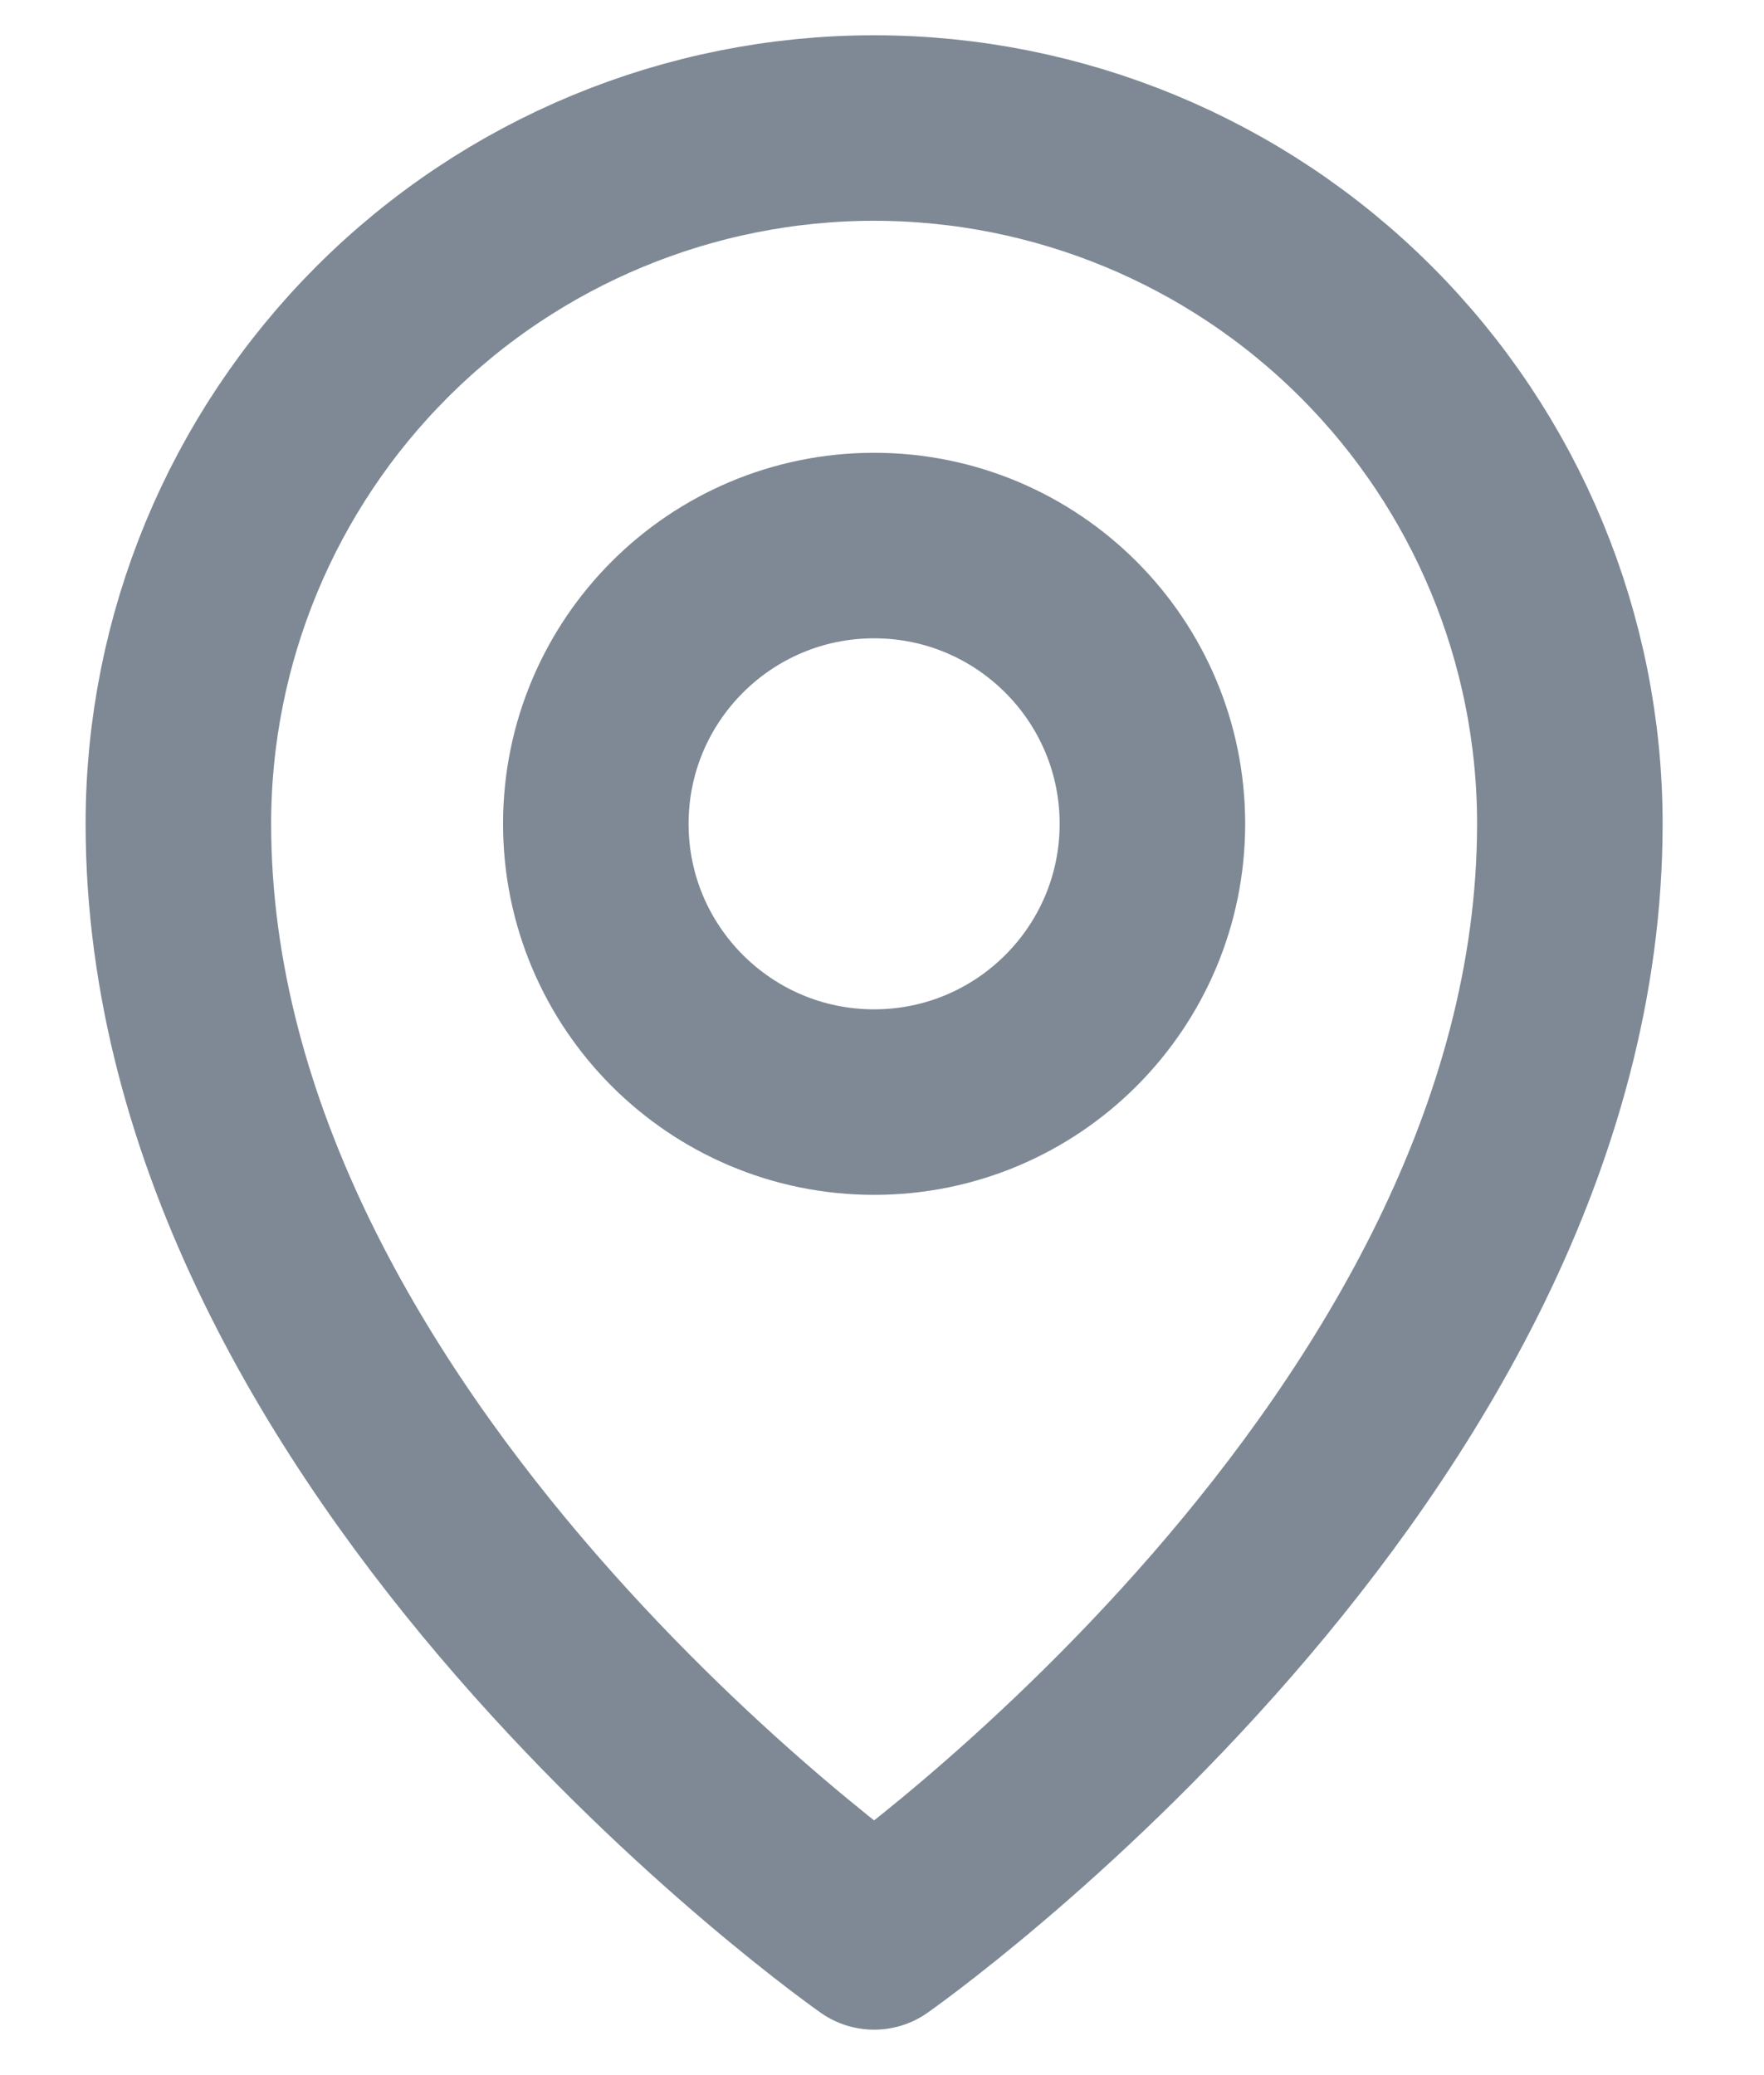
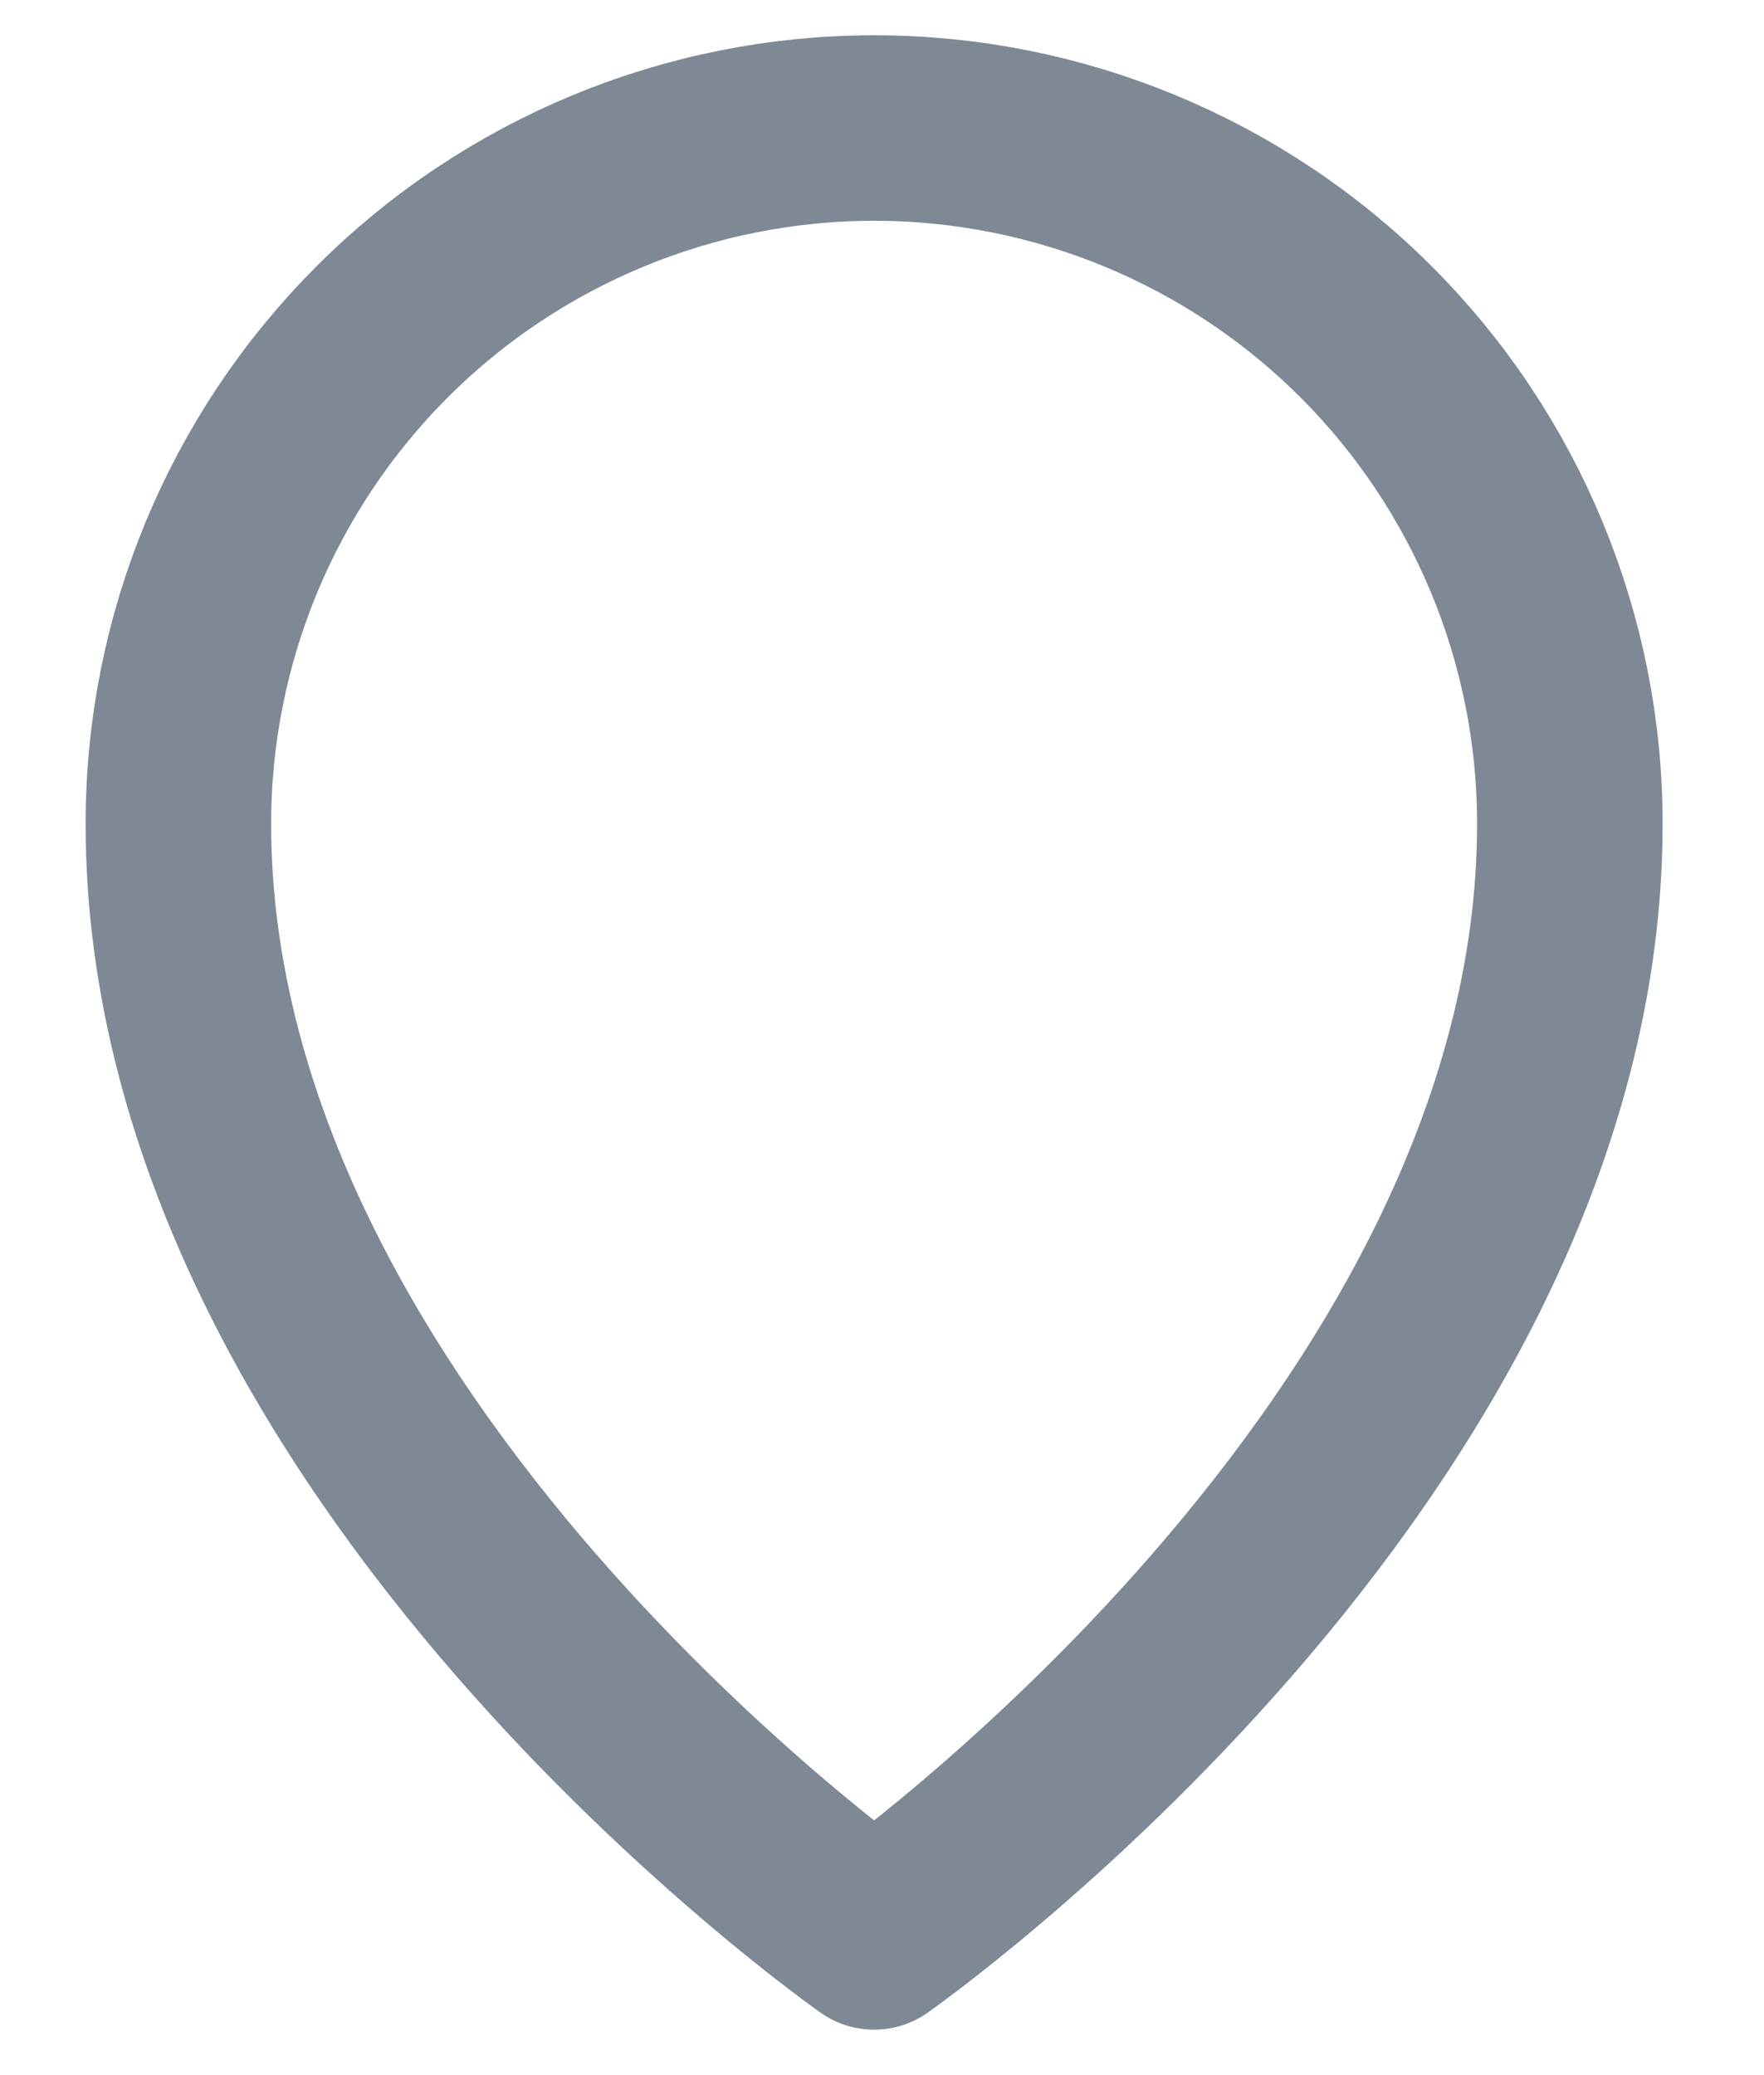
<svg xmlns="http://www.w3.org/2000/svg" width="17" height="20" viewBox="0 0 17 20" fill="none">
-   <path d="M8.424 10.622C9.905 10.622 11.106 9.421 11.106 7.94C11.106 6.459 9.905 5.258 8.424 5.258C6.943 5.258 5.742 6.459 5.742 7.94C5.742 9.421 6.943 10.622 8.424 10.622Z" stroke="#7E8995" stroke-width="1.788" stroke-linecap="round" stroke-linejoin="round" />
  <path d="M15.129 7.939C15.129 13.974 8.424 18.668 8.424 18.668C8.424 18.668 1.719 13.974 1.719 7.939C1.719 6.161 2.425 4.456 3.683 3.198C4.94 1.941 6.646 1.234 8.424 1.234C10.202 1.234 11.908 1.941 13.165 3.198C14.423 4.456 15.129 6.161 15.129 7.939V7.939Z" stroke="#7E8995" stroke-width="1.788" stroke-linecap="round" stroke-linejoin="round" />
</svg>